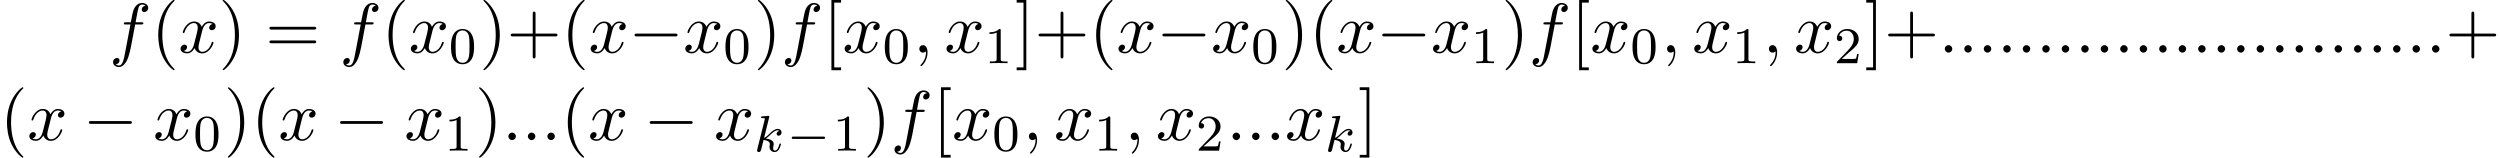
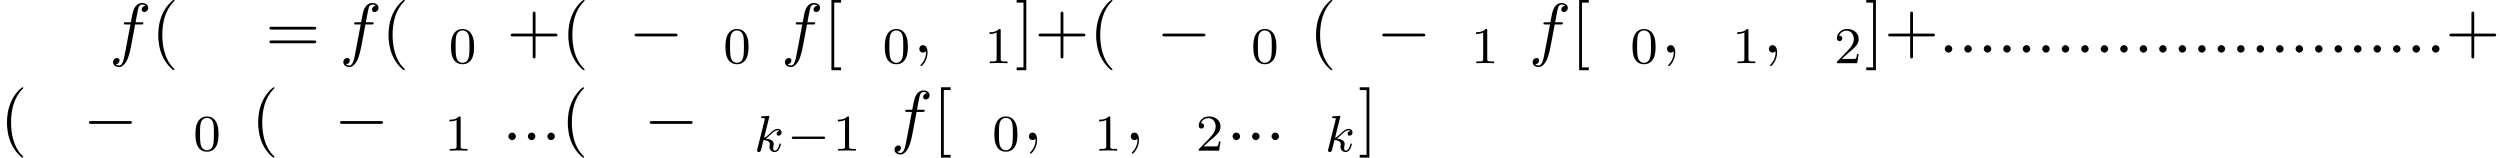
<svg xmlns="http://www.w3.org/2000/svg" xmlns:xlink="http://www.w3.org/1999/xlink" height="24.418pt" version="1.1" viewBox="53.798 60.591 387.291 24.418" width="387.291pt">
  <defs>
    <path d="M5.571 -1.809C5.699 -1.809 5.874 -1.809 5.874 -1.993S5.699 -2.176 5.571 -2.176H1.004C0.877 -2.176 0.701 -2.176 0.701 -1.993S0.877 -1.809 1.004 -1.809H5.571Z" id="g0-0" />
    <path d="M2.327 -5.292C2.335 -5.308 2.359 -5.412 2.359 -5.42C2.359 -5.46 2.327 -5.531 2.232 -5.531C2.2 -5.531 1.953 -5.507 1.769 -5.491L1.323 -5.46C1.148 -5.444 1.068 -5.436 1.068 -5.292C1.068 -5.181 1.18 -5.181 1.275 -5.181C1.658 -5.181 1.658 -5.133 1.658 -5.061C1.658 -5.037 1.658 -5.021 1.618 -4.878L0.486 -0.343C0.454 -0.223 0.454 -0.175 0.454 -0.167C0.454 -0.032 0.566 0.08 0.717 0.08C0.988 0.08 1.052 -0.175 1.084 -0.287C1.164 -0.622 1.371 -1.466 1.459 -1.801C1.897 -1.753 2.431 -1.602 2.431 -1.148C2.431 -1.108 2.431 -1.068 2.415 -0.988C2.391 -0.885 2.375 -0.773 2.375 -0.733C2.375 -0.263 2.726 0.08 3.188 0.08C3.523 0.08 3.73 -0.167 3.834 -0.319C4.025 -0.614 4.152 -1.092 4.152 -1.14C4.152 -1.219 4.089 -1.243 4.033 -1.243C3.937 -1.243 3.921 -1.196 3.889 -1.052C3.786 -0.677 3.579 -0.143 3.204 -0.143C2.997 -0.143 2.949 -0.319 2.949 -0.534C2.949 -0.638 2.957 -0.733 2.997 -0.917C3.005 -0.948 3.037 -1.076 3.037 -1.164C3.037 -1.817 2.216 -1.961 1.809 -2.016C2.104 -2.192 2.375 -2.463 2.471 -2.566C2.909 -2.997 3.268 -3.292 3.65 -3.292C3.754 -3.292 3.85 -3.268 3.913 -3.188C3.483 -3.132 3.483 -2.758 3.483 -2.75C3.483 -2.574 3.618 -2.455 3.794 -2.455C4.009 -2.455 4.248 -2.63 4.248 -2.957C4.248 -3.228 4.057 -3.515 3.658 -3.515C3.196 -3.515 2.782 -3.164 2.327 -2.71C1.865 -2.256 1.666 -2.168 1.538 -2.112L2.327 -5.292Z" id="g2-107" />
    <path d="M3.611 2.618C3.611 2.585 3.611 2.564 3.425 2.378C2.062 1.004 1.713 -1.058 1.713 -2.727C1.713 -4.625 2.127 -6.524 3.469 -7.887C3.611 -8.018 3.611 -8.04 3.611 -8.073C3.611 -8.149 3.567 -8.182 3.502 -8.182C3.393 -8.182 2.411 -7.44 1.767 -6.055C1.211 -4.855 1.08 -3.644 1.08 -2.727C1.08 -1.876 1.2 -0.556 1.8 0.676C2.455 2.018 3.393 2.727 3.502 2.727C3.567 2.727 3.611 2.695 3.611 2.618Z" id="g5-40" />
-     <path d="M3.153 -2.727C3.153 -3.578 3.033 -4.898 2.433 -6.131C1.778 -7.473 0.84 -8.182 0.731 -8.182C0.665 -8.182 0.622 -8.138 0.622 -8.073C0.622 -8.04 0.622 -8.018 0.829 -7.822C1.898 -6.742 2.52 -5.007 2.52 -2.727C2.52 -0.862 2.116 1.058 0.764 2.433C0.622 2.564 0.622 2.585 0.622 2.618C0.622 2.684 0.665 2.727 0.731 2.727C0.84 2.727 1.822 1.985 2.465 0.6C3.022 -0.6 3.153 -1.811 3.153 -2.727Z" id="g5-41" />
    <path d="M4.462 -2.509H7.505C7.658 -2.509 7.865 -2.509 7.865 -2.727S7.658 -2.945 7.505 -2.945H4.462V-6C4.462 -6.153 4.462 -6.36 4.244 -6.36S4.025 -6.153 4.025 -6V-2.945H0.971C0.818 -2.945 0.611 -2.945 0.611 -2.727S0.818 -2.509 0.971 -2.509H4.025V0.545C4.025 0.698 4.025 0.905 4.244 0.905S4.462 0.698 4.462 0.545V-2.509Z" id="g5-43" />
    <path d="M7.495 -3.567C7.658 -3.567 7.865 -3.567 7.865 -3.785S7.658 -4.004 7.505 -4.004H0.971C0.818 -4.004 0.611 -4.004 0.611 -3.785S0.818 -3.567 0.982 -3.567H7.495ZM7.505 -1.451C7.658 -1.451 7.865 -1.451 7.865 -1.669S7.658 -1.887 7.495 -1.887H0.982C0.818 -1.887 0.611 -1.887 0.611 -1.669S0.818 -1.451 0.971 -1.451H7.505Z" id="g5-61" />
    <path d="M2.782 2.727V2.291H1.724V-7.745H2.782V-8.182H1.287V2.727H2.782Z" id="g5-91" />
    <path d="M1.735 -8.182H0.24V-7.745H1.298V2.291H0.24V2.727H1.735V-8.182Z" id="g5-93" />
    <path d="M2.095 -0.578C2.095 -0.895 1.833 -1.156 1.516 -1.156S0.938 -0.895 0.938 -0.578S1.2 0 1.516 0S2.095 -0.262 2.095 -0.578Z" id="g3-58" />
-     <path d="M2.215 -0.011C2.215 -0.731 1.942 -1.156 1.516 -1.156C1.156 -1.156 0.938 -0.884 0.938 -0.578C0.938 -0.284 1.156 0 1.516 0C1.647 0 1.789 -0.044 1.898 -0.142C1.931 -0.164 1.942 -0.175 1.953 -0.175S1.975 -0.164 1.975 -0.011C1.975 0.796 1.593 1.451 1.233 1.811C1.113 1.931 1.113 1.953 1.113 1.985C1.113 2.062 1.167 2.105 1.222 2.105C1.342 2.105 2.215 1.265 2.215 -0.011Z" id="g3-59" />
+     <path d="M2.215 -0.011C2.215 -0.731 1.942 -1.156 1.516 -1.156C1.156 -1.156 0.938 -0.884 0.938 -0.578C0.938 -0.284 1.156 0 1.516 0C1.647 0 1.789 -0.044 1.898 -0.142S1.975 -0.164 1.975 -0.011C1.975 0.796 1.593 1.451 1.233 1.811C1.113 1.931 1.113 1.953 1.113 1.985C1.113 2.062 1.167 2.105 1.222 2.105C1.342 2.105 2.215 1.265 2.215 -0.011Z" id="g3-59" />
    <path d="M4.004 -4.364H4.942C5.16 -4.364 5.269 -4.364 5.269 -4.582C5.269 -4.702 5.16 -4.702 4.975 -4.702H4.069L4.298 -5.945C4.342 -6.175 4.495 -6.949 4.56 -7.08C4.658 -7.287 4.844 -7.451 5.073 -7.451C5.116 -7.451 5.4 -7.451 5.607 -7.255C5.127 -7.211 5.018 -6.829 5.018 -6.665C5.018 -6.415 5.215 -6.284 5.422 -6.284C5.705 -6.284 6.022 -6.524 6.022 -6.938C6.022 -7.44 5.52 -7.691 5.073 -7.691C4.702 -7.691 4.015 -7.495 3.687 -6.415C3.622 -6.185 3.589 -6.076 3.327 -4.702H2.575C2.367 -4.702 2.247 -4.702 2.247 -4.495C2.247 -4.364 2.345 -4.364 2.553 -4.364H3.273L2.455 -0.055C2.258 1.004 2.073 1.996 1.505 1.996C1.462 1.996 1.189 1.996 0.982 1.8C1.484 1.767 1.582 1.375 1.582 1.211C1.582 0.96 1.385 0.829 1.178 0.829C0.895 0.829 0.578 1.069 0.578 1.484C0.578 1.975 1.058 2.236 1.505 2.236C2.105 2.236 2.542 1.593 2.738 1.178C3.087 0.491 3.338 -0.829 3.349 -0.905L4.004 -4.364Z" id="g3-102" />
-     <path d="M3.644 -3.295C3.709 -3.578 3.96 -4.582 4.724 -4.582C4.778 -4.582 5.04 -4.582 5.269 -4.44C4.964 -4.385 4.745 -4.113 4.745 -3.851C4.745 -3.676 4.865 -3.469 5.16 -3.469C5.4 -3.469 5.749 -3.665 5.749 -4.102C5.749 -4.669 5.105 -4.822 4.735 -4.822C4.102 -4.822 3.72 -4.244 3.589 -3.993C3.316 -4.713 2.727 -4.822 2.411 -4.822C1.276 -4.822 0.655 -3.415 0.655 -3.142C0.655 -3.033 0.764 -3.033 0.785 -3.033C0.873 -3.033 0.905 -3.055 0.927 -3.153C1.298 -4.309 2.018 -4.582 2.389 -4.582C2.596 -4.582 2.978 -4.484 2.978 -3.851C2.978 -3.513 2.793 -2.782 2.389 -1.255C2.215 -0.578 1.833 -0.12 1.353 -0.12C1.287 -0.12 1.036 -0.12 0.807 -0.262C1.08 -0.316 1.32 -0.545 1.32 -0.851C1.32 -1.145 1.08 -1.233 0.916 -1.233C0.589 -1.233 0.316 -0.949 0.316 -0.6C0.316 -0.098 0.862 0.12 1.342 0.12C2.062 0.12 2.455 -0.644 2.487 -0.709C2.618 -0.305 3.011 0.12 3.665 0.12C4.789 0.12 5.411 -1.287 5.411 -1.56C5.411 -1.669 5.313 -1.669 5.28 -1.669C5.182 -1.669 5.16 -1.625 5.138 -1.549C4.778 -0.382 4.036 -0.12 3.687 -0.12C3.262 -0.12 3.087 -0.469 3.087 -0.84C3.087 -1.08 3.153 -1.32 3.273 -1.8L3.644 -3.295Z" id="g3-120" />
    <path d="M3.897 -2.542C3.897 -3.395 3.81 -3.913 3.547 -4.423C3.196 -5.125 2.55 -5.3 2.112 -5.3C1.108 -5.3 0.741 -4.551 0.63 -4.328C0.343 -3.746 0.327 -2.957 0.327 -2.542C0.327 -2.016 0.351 -1.211 0.733 -0.574C1.1 0.016 1.69 0.167 2.112 0.167C2.495 0.167 3.18 0.048 3.579 -0.741C3.873 -1.315 3.897 -2.024 3.897 -2.542ZM2.112 -0.056C1.841 -0.056 1.291 -0.183 1.124 -1.02C1.036 -1.474 1.036 -2.224 1.036 -2.638C1.036 -3.188 1.036 -3.746 1.124 -4.184C1.291 -4.997 1.913 -5.077 2.112 -5.077C2.383 -5.077 2.933 -4.941 3.092 -4.216C3.188 -3.778 3.188 -3.18 3.188 -2.638C3.188 -2.168 3.188 -1.451 3.092 -1.004C2.925 -0.167 2.375 -0.056 2.112 -0.056Z" id="g4-48" />
    <path d="M2.503 -5.077C2.503 -5.292 2.487 -5.3 2.271 -5.3C1.945 -4.981 1.522 -4.79 0.765 -4.79V-4.527C0.98 -4.527 1.411 -4.527 1.873 -4.742V-0.654C1.873 -0.359 1.849 -0.263 1.092 -0.263H0.813V0C1.14 -0.024 1.825 -0.024 2.184 -0.024S3.236 -0.024 3.563 0V-0.263H3.284C2.527 -0.263 2.503 -0.359 2.503 -0.654V-5.077Z" id="g4-49" />
    <path d="M2.248 -1.626C2.375 -1.745 2.71 -2.008 2.837 -2.12C3.332 -2.574 3.802 -3.013 3.802 -3.738C3.802 -4.686 3.005 -5.3 2.008 -5.3C1.052 -5.3 0.422 -4.575 0.422 -3.865C0.422 -3.475 0.733 -3.419 0.845 -3.419C1.012 -3.419 1.259 -3.539 1.259 -3.842C1.259 -4.256 0.861 -4.256 0.765 -4.256C0.996 -4.838 1.53 -5.037 1.921 -5.037C2.662 -5.037 3.045 -4.407 3.045 -3.738C3.045 -2.909 2.463 -2.303 1.522 -1.339L0.518 -0.303C0.422 -0.215 0.422 -0.199 0.422 0H3.571L3.802 -1.427H3.555C3.531 -1.267 3.467 -0.869 3.371 -0.717C3.324 -0.654 2.718 -0.654 2.59 -0.654H1.172L2.248 -1.626Z" id="g4-50" />
    <path d="M7.189 -2.509C7.375 -2.509 7.571 -2.509 7.571 -2.727S7.375 -2.945 7.189 -2.945H1.287C1.102 -2.945 0.905 -2.945 0.905 -2.727S1.102 -2.509 1.287 -2.509H7.189Z" id="g1-0" />
  </defs>
  <g id="page1">
    <use x="70.735" xlink:href="#g3-102" y="68.742" />
    <use x="77.23" xlink:href="#g5-40" y="68.742" />
    <use x="81.457" xlink:href="#g3-120" y="68.742" />
    <use x="87.668" xlink:href="#g5-41" y="68.742" />
    <use x="94.925" xlink:href="#g5-61" y="68.742" />
    <use x="106.408" xlink:href="#g3-102" y="68.742" />
    <use x="112.904" xlink:href="#g5-40" y="68.742" />
    <use x="117.13" xlink:href="#g3-120" y="68.742" />
    <use x="123.342" xlink:href="#g4-48" y="70.379" />
    <use x="128.074" xlink:href="#g5-41" y="68.742" />
    <use x="132.301" xlink:href="#g5-43" y="68.742" />
    <use x="140.754" xlink:href="#g5-40" y="68.742" />
    <use x="144.98" xlink:href="#g3-120" y="68.742" />
    <use x="151.192" xlink:href="#g1-0" y="68.742" />
    <use x="159.645" xlink:href="#g3-120" y="68.742" />
    <use x="165.857" xlink:href="#g4-48" y="70.379" />
    <use x="170.589" xlink:href="#g5-41" y="68.742" />
    <use x="174.816" xlink:href="#g3-102" y="68.742" />
    <use x="181.311" xlink:href="#g5-91" y="68.742" />
    <use x="184.33" xlink:href="#g3-120" y="68.742" />
    <use x="190.541" xlink:href="#g4-48" y="70.379" />
    <use x="195.274" xlink:href="#g3-59" y="68.742" />
    <use x="200.111" xlink:href="#g3-120" y="68.742" />
    <use x="206.322" xlink:href="#g4-49" y="70.379" />
    <use x="211.055" xlink:href="#g5-93" y="68.742" />
    <use x="214.074" xlink:href="#g5-43" y="68.742" />
    <use x="222.527" xlink:href="#g5-40" y="68.742" />
    <use x="226.753" xlink:href="#g3-120" y="68.742" />
    <use x="232.965" xlink:href="#g1-0" y="68.742" />
    <use x="241.418" xlink:href="#g3-120" y="68.742" />
    <use x="247.63" xlink:href="#g4-48" y="70.379" />
    <use x="252.362" xlink:href="#g5-41" y="68.742" />
    <use x="256.589" xlink:href="#g5-40" y="68.742" />
    <use x="260.815" xlink:href="#g3-120" y="68.742" />
    <use x="267.027" xlink:href="#g1-0" y="68.742" />
    <use x="275.48" xlink:href="#g3-120" y="68.742" />
    <use x="281.692" xlink:href="#g4-49" y="70.379" />
    <use x="286.424" xlink:href="#g5-41" y="68.742" />
    <use x="290.65" xlink:href="#g3-102" y="68.742" />
    <use x="297.146" xlink:href="#g5-91" y="68.742" />
    <use x="300.165" xlink:href="#g3-120" y="68.742" />
    <use x="306.376" xlink:href="#g4-48" y="70.379" />
    <use x="311.109" xlink:href="#g3-59" y="68.742" />
    <use x="315.946" xlink:href="#g3-120" y="68.742" />
    <use x="322.157" xlink:href="#g4-49" y="70.379" />
    <use x="326.89" xlink:href="#g3-59" y="68.742" />
    <use x="331.727" xlink:href="#g3-120" y="68.742" />
    <use x="337.938" xlink:href="#g4-50" y="70.379" />
    <use x="342.671" xlink:href="#g5-93" y="68.742" />
    <use x="345.69" xlink:href="#g5-43" y="68.742" />
    <use x="354.143" xlink:href="#g3-58" y="68.742" />
    <use x="357.162" xlink:href="#g3-58" y="68.742" />
    <use x="360.181" xlink:href="#g3-58" y="68.742" />
    <use x="363.2" xlink:href="#g3-58" y="68.742" />
    <use x="366.219" xlink:href="#g3-58" y="68.742" />
    <use x="369.238" xlink:href="#g3-58" y="68.742" />
    <use x="372.257" xlink:href="#g3-58" y="68.742" />
    <use x="375.276" xlink:href="#g3-58" y="68.742" />
    <use x="378.295" xlink:href="#g3-58" y="68.742" />
    <use x="381.314" xlink:href="#g3-58" y="68.742" />
    <use x="384.333" xlink:href="#g3-58" y="68.742" />
    <use x="387.352" xlink:href="#g3-58" y="68.742" />
    <use x="390.371" xlink:href="#g3-58" y="68.742" />
    <use x="393.39" xlink:href="#g3-58" y="68.742" />
    <use x="396.409" xlink:href="#g3-58" y="68.742" />
    <use x="399.428" xlink:href="#g3-58" y="68.742" />
    <use x="402.447" xlink:href="#g3-58" y="68.742" />
    <use x="405.466" xlink:href="#g3-58" y="68.742" />
    <use x="408.485" xlink:href="#g3-58" y="68.742" />
    <use x="411.504" xlink:href="#g3-58" y="68.742" />
    <use x="414.523" xlink:href="#g3-58" y="68.742" />
    <use x="417.542" xlink:href="#g3-58" y="68.742" />
    <use x="420.561" xlink:href="#g3-58" y="68.742" />
    <use x="423.58" xlink:href="#g3-58" y="68.742" />
    <use x="426.599" xlink:href="#g3-58" y="68.742" />
    <use x="429.618" xlink:href="#g3-58" y="68.742" />
    <use x="432.637" xlink:href="#g5-43" y="68.742" />
    <use x="53.798" xlink:href="#g5-40" y="82.291" />
    <use x="58.025" xlink:href="#g3-120" y="82.291" />
    <use x="66.661" xlink:href="#g1-0" y="82.291" />
    <use x="77.538" xlink:href="#g3-120" y="82.291" />
    <use x="83.749" xlink:href="#g4-48" y="83.928" />
    <use x="88.482" xlink:href="#g5-41" y="82.291" />
    <use x="92.708" xlink:href="#g5-40" y="82.291" />
    <use x="96.935" xlink:href="#g3-120" y="82.291" />
    <use x="105.571" xlink:href="#g1-0" y="82.291" />
    <use x="116.448" xlink:href="#g3-120" y="82.291" />
    <use x="122.66" xlink:href="#g4-49" y="83.928" />
    <use x="127.392" xlink:href="#g5-41" y="82.291" />
    <use x="131.619" xlink:href="#g3-58" y="82.291" />
    <use x="134.638" xlink:href="#g3-58" y="82.291" />
    <use x="137.657" xlink:href="#g3-58" y="82.291" />
    <use x="140.676" xlink:href="#g5-40" y="82.291" />
    <use x="144.902" xlink:href="#g3-120" y="82.291" />
    <use x="153.538" xlink:href="#g1-0" y="82.291" />
    <use x="164.415" xlink:href="#g3-120" y="82.291" />
    <use x="170.627" xlink:href="#g2-107" y="84.069" />
    <use x="175.747" xlink:href="#g0-0" y="83.928" />
    <use x="182.831" xlink:href="#g4-49" y="83.928" />
    <use x="187.564" xlink:href="#g5-41" y="82.291" />
    <use x="191.79" xlink:href="#g3-102" y="82.291" />
    <use x="198.285" xlink:href="#g5-91" y="82.291" />
    <use x="201.304" xlink:href="#g3-120" y="82.291" />
    <use x="207.516" xlink:href="#g4-48" y="83.928" />
    <use x="212.248" xlink:href="#g3-59" y="82.291" />
    <use x="217.085" xlink:href="#g3-120" y="82.291" />
    <use x="223.297" xlink:href="#g4-49" y="83.928" />
    <use x="228.029" xlink:href="#g3-59" y="82.291" />
    <use x="232.866" xlink:href="#g3-120" y="82.291" />
    <use x="239.078" xlink:href="#g4-50" y="83.928" />
    <use x="243.81" xlink:href="#g3-58" y="82.291" />
    <use x="246.829" xlink:href="#g3-58" y="82.291" />
    <use x="249.848" xlink:href="#g3-58" y="82.291" />
    <use x="252.867" xlink:href="#g3-120" y="82.291" />
    <use x="259.079" xlink:href="#g2-107" y="84.069" />
    <use x="264.199" xlink:href="#g5-93" y="82.291" />
  </g>
</svg>